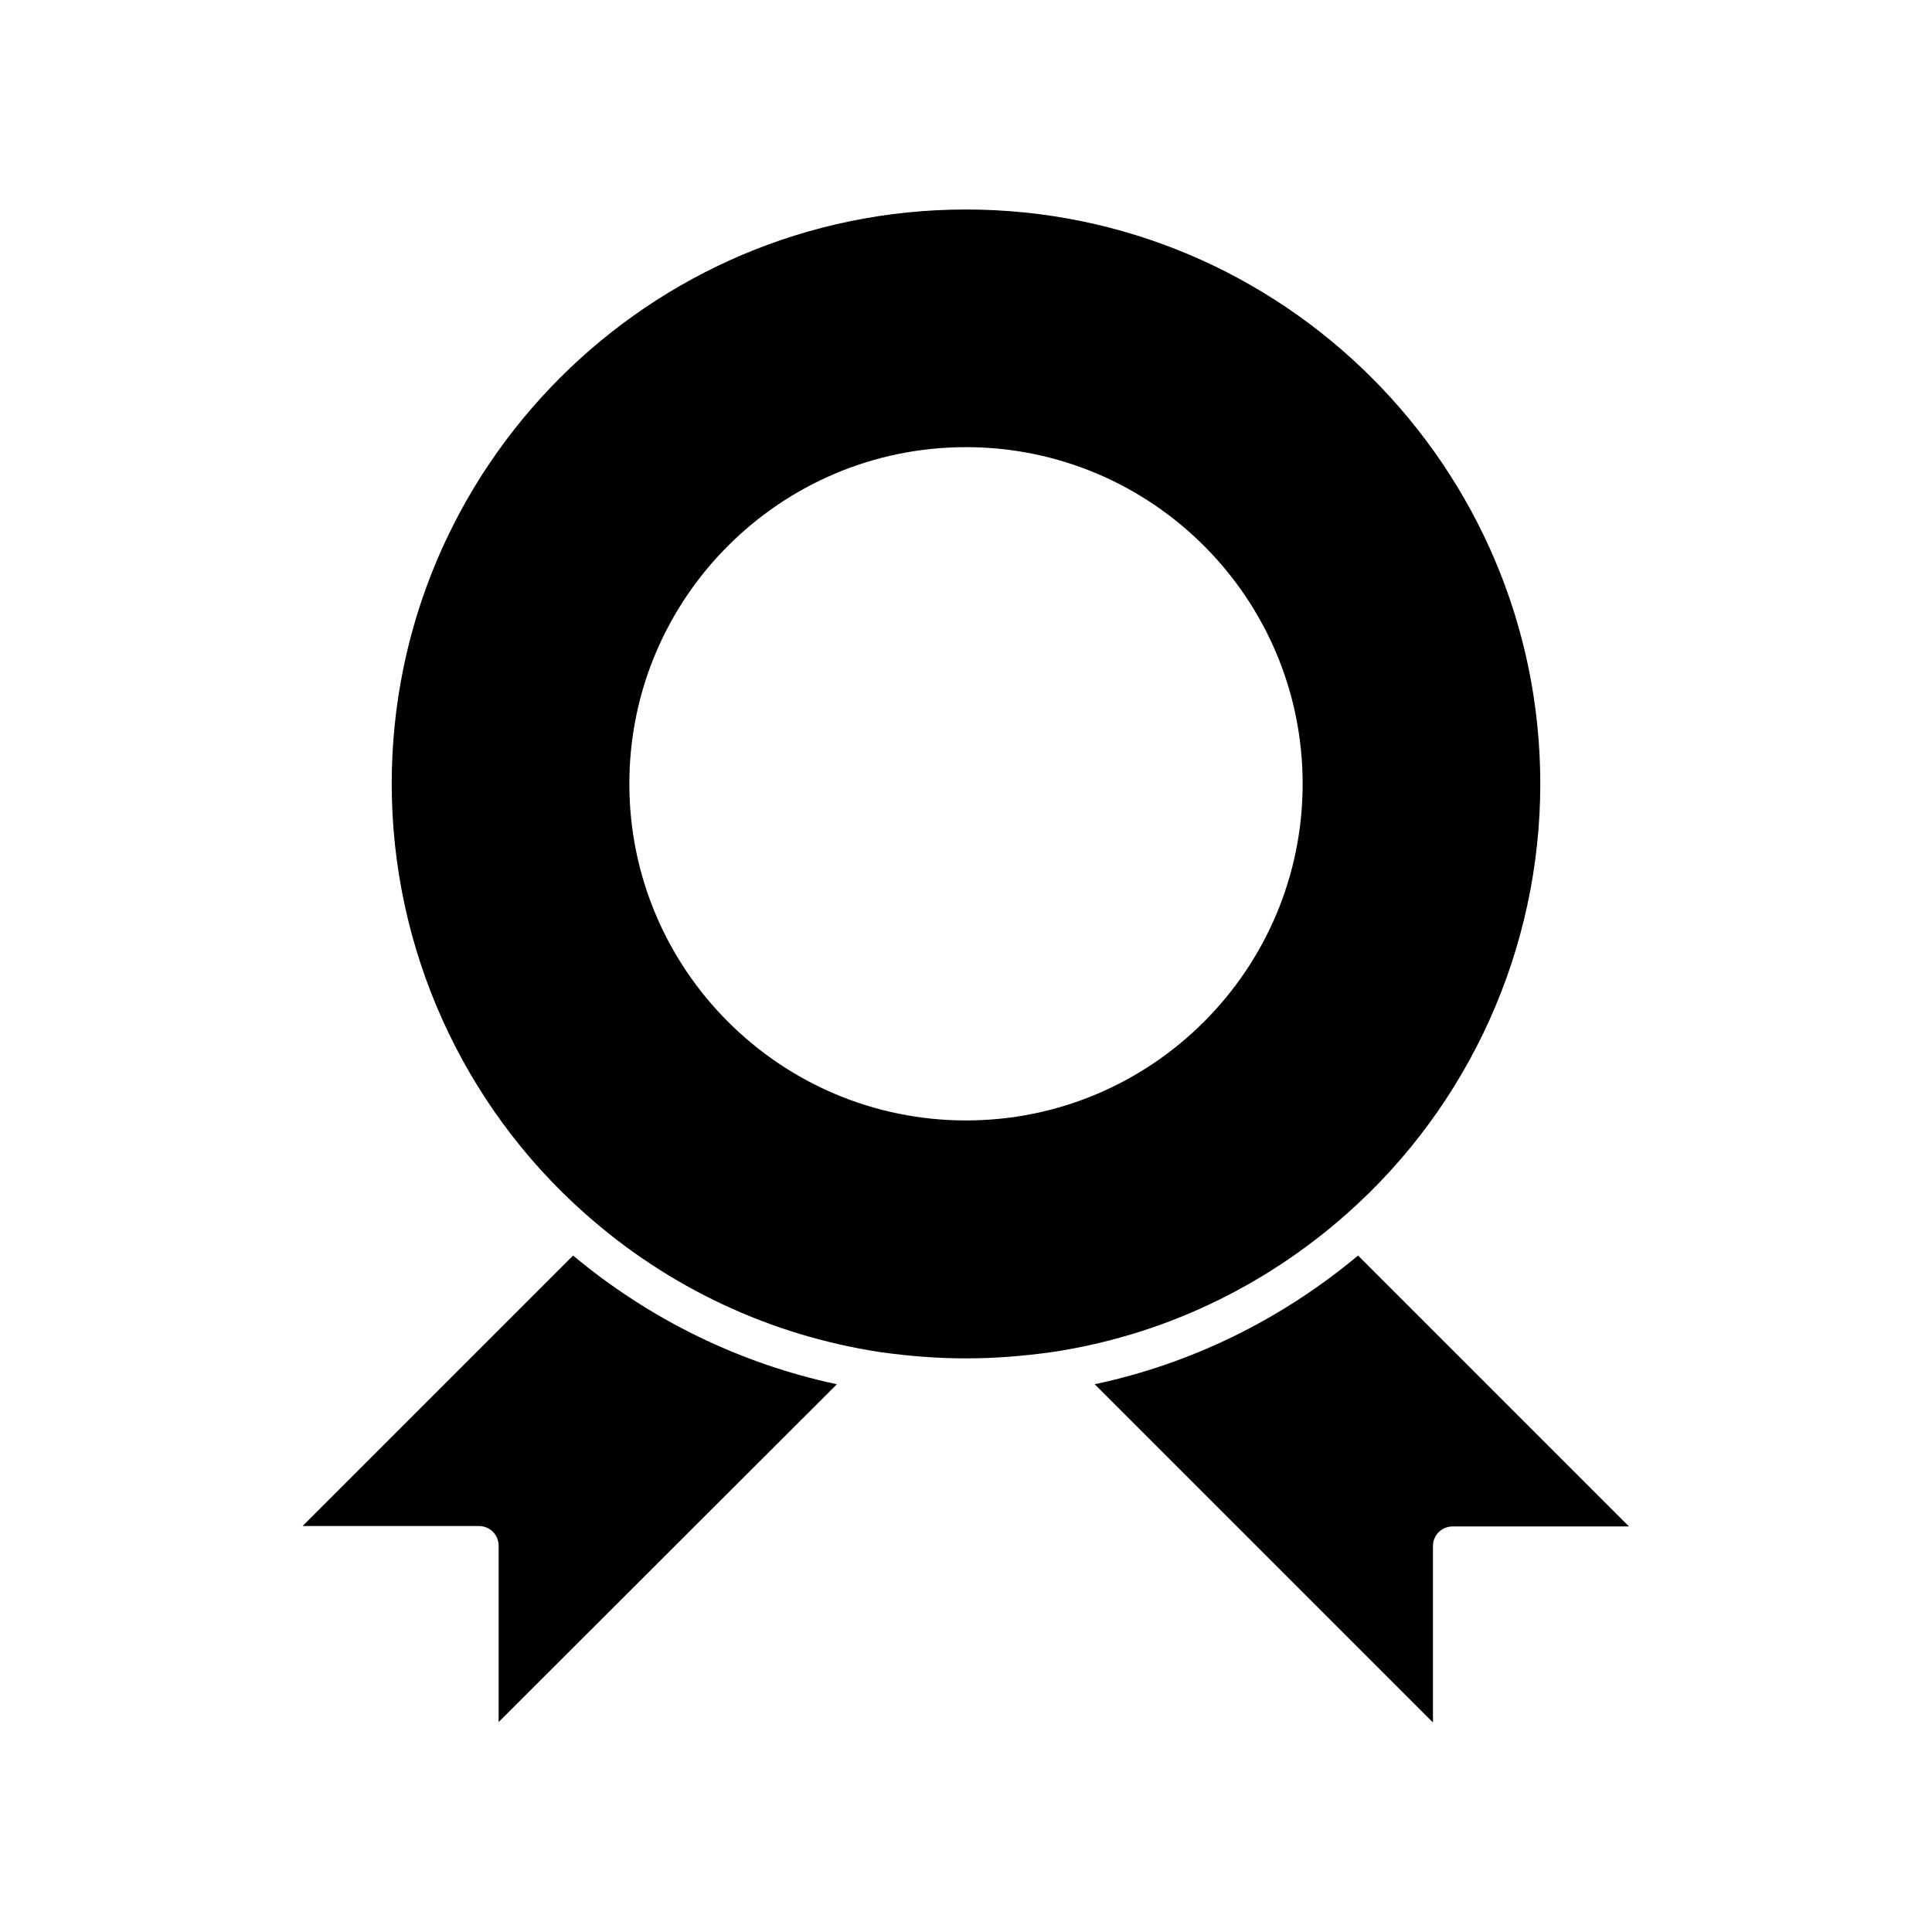
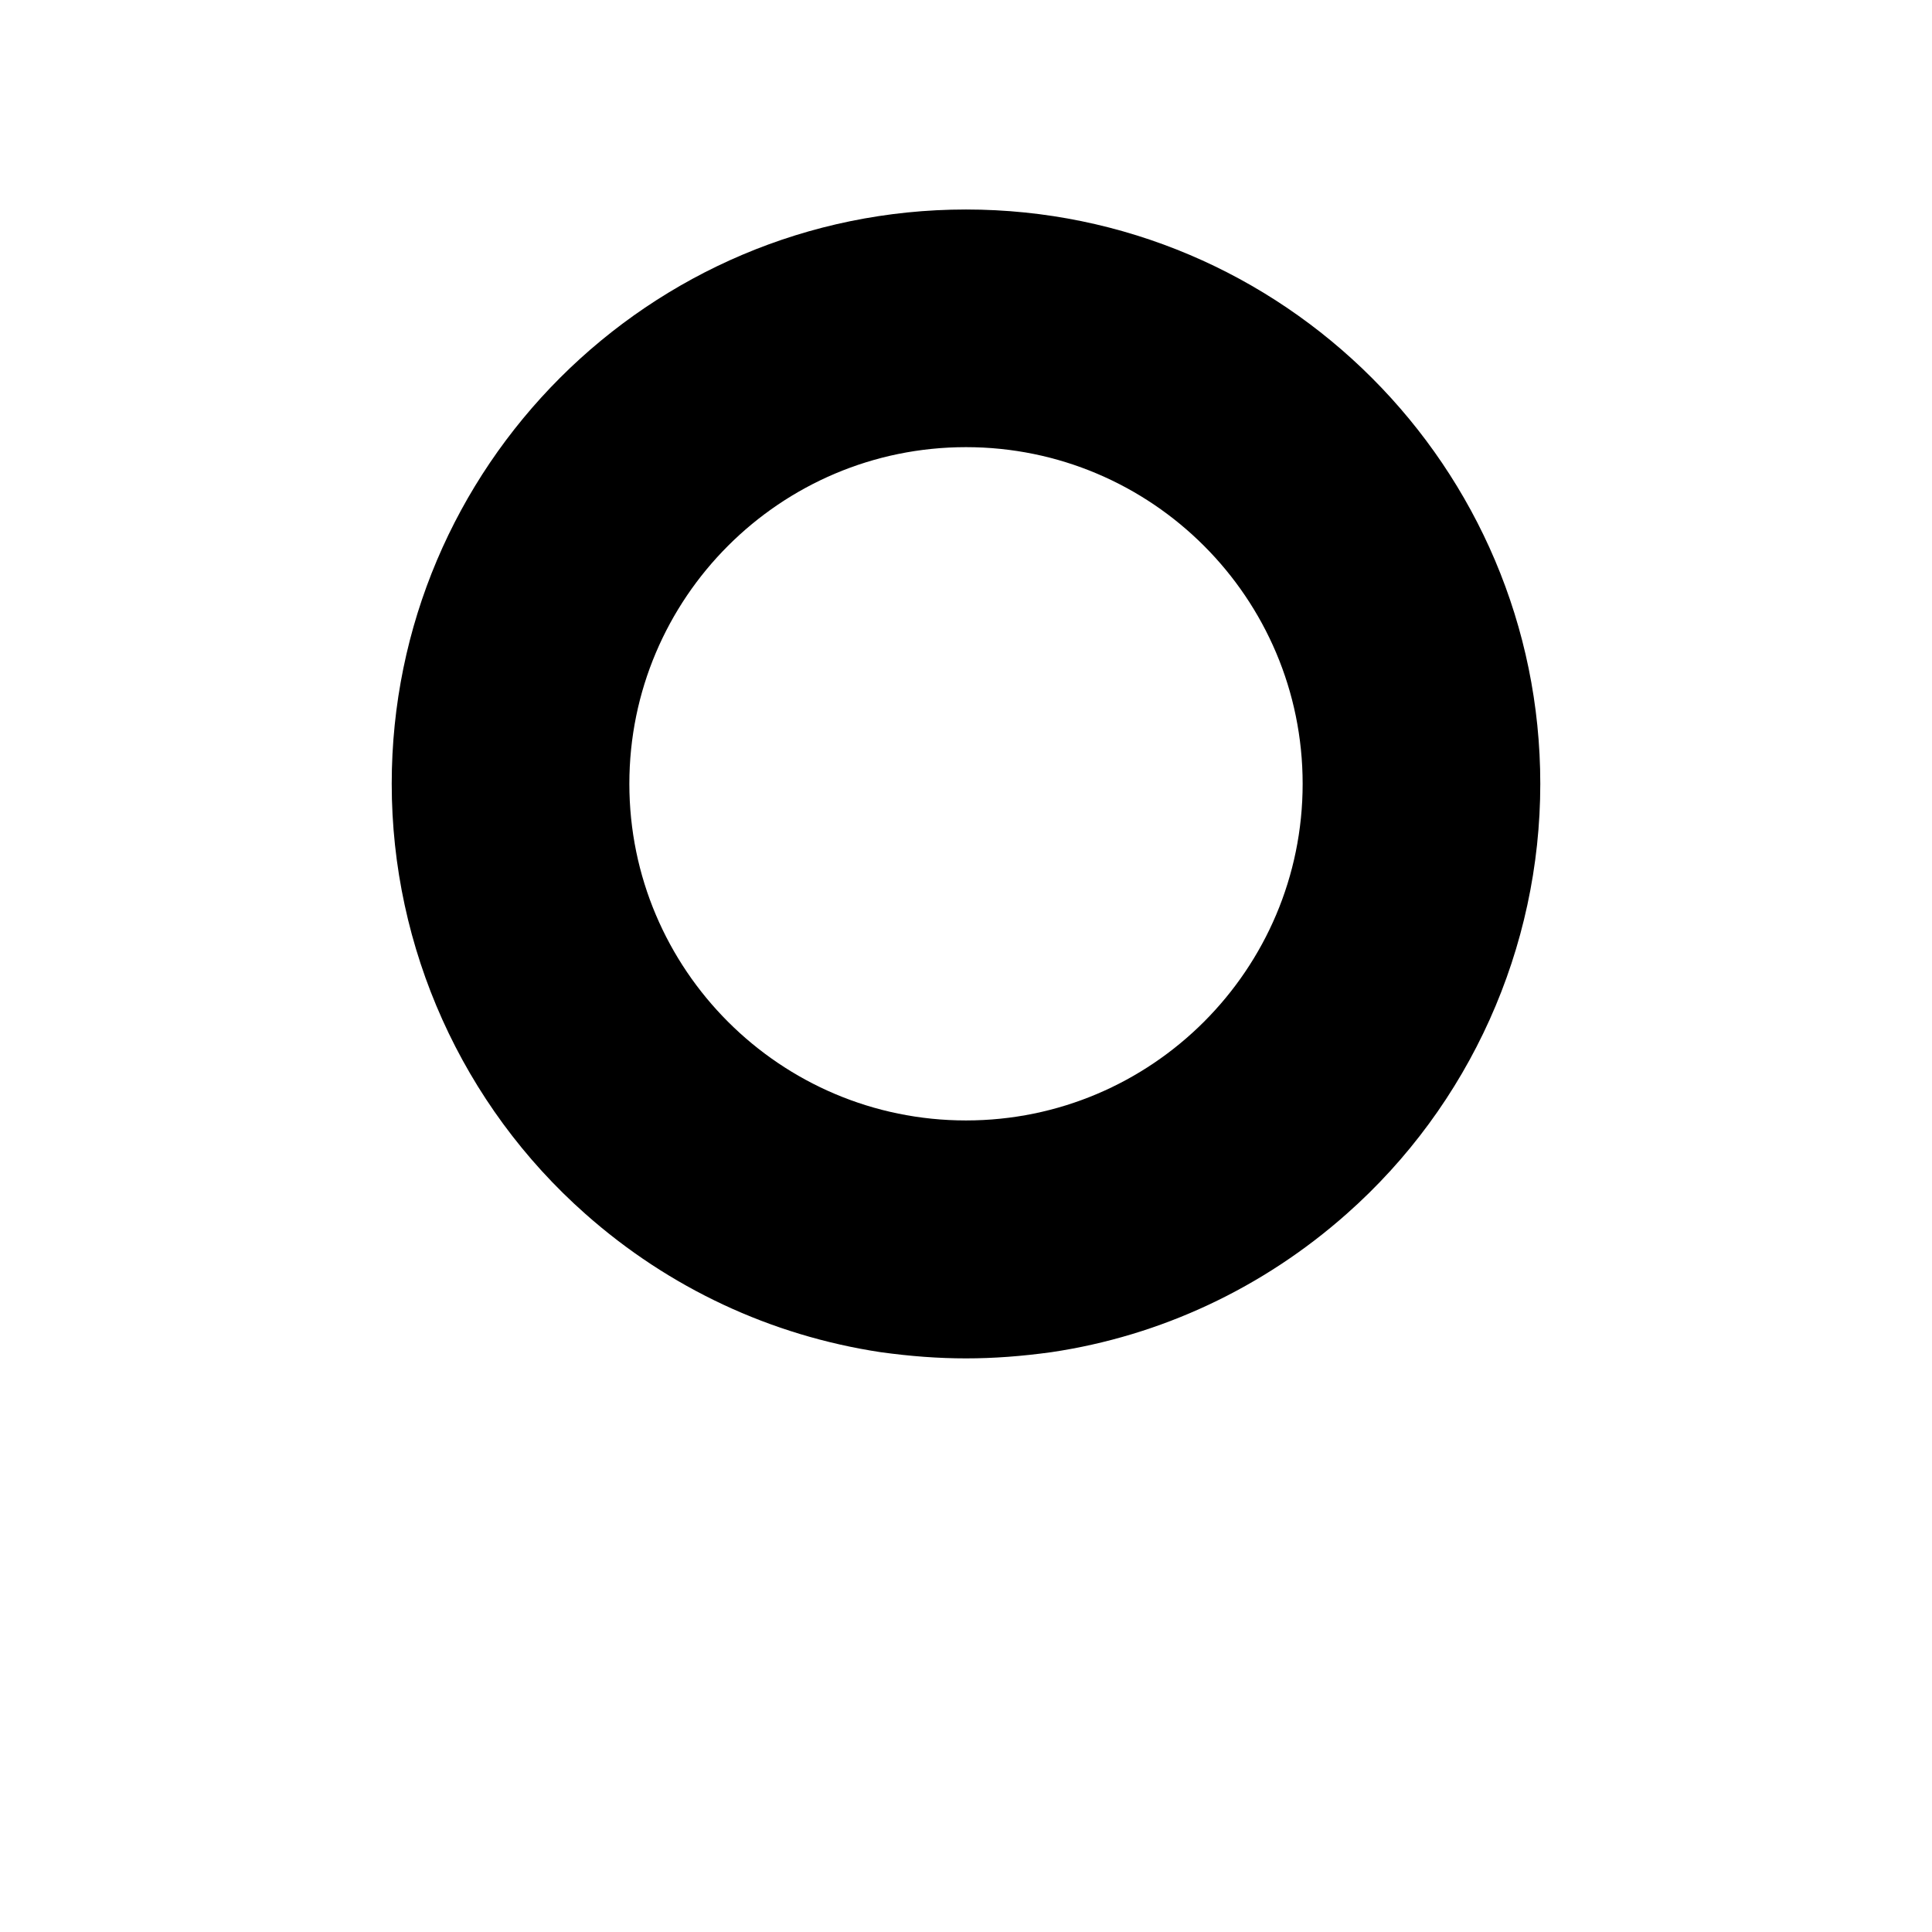
<svg xmlns="http://www.w3.org/2000/svg" fill="#000000" width="800px" height="800px" version="1.1" viewBox="144 144 512 512">
  <g>
    <path d="m400 199.52c-83.969 0-152.19 68.223-152.19 152.19 0 43.559 18.684 85.121 51.324 113.99 22.148 19.629 49.121 32.223 78.195 36.633 15.953 2.203 29.391 2.203 45.344 0 28.969-4.305 56.047-17.004 78.195-36.633 32.645-28.863 51.324-70.43 51.324-113.99 0-83.863-68.227-152.19-152.19-152.19zm0 241.41c-49.227 0-89.215-39.988-89.215-89.215s39.988-89.215 89.215-89.215 89.215 39.988 89.215 89.215c0 49.223-39.988 89.215-89.215 89.215z" />
-     <path d="m434.11 510.84 89.637 89.637v-46.707c0-2.938 2.309-5.246 5.246-5.246h46.707l-71.793-71.793c-20.254 16.898-44.082 28.652-69.797 34.109z" />
-     <path d="m365.78 510.84c-25.609-5.457-49.543-17.109-69.902-34.113l-71.688 71.688h46.707c2.938 0 5.246 2.309 5.246 5.246v46.707z" />
  </g>
</svg>